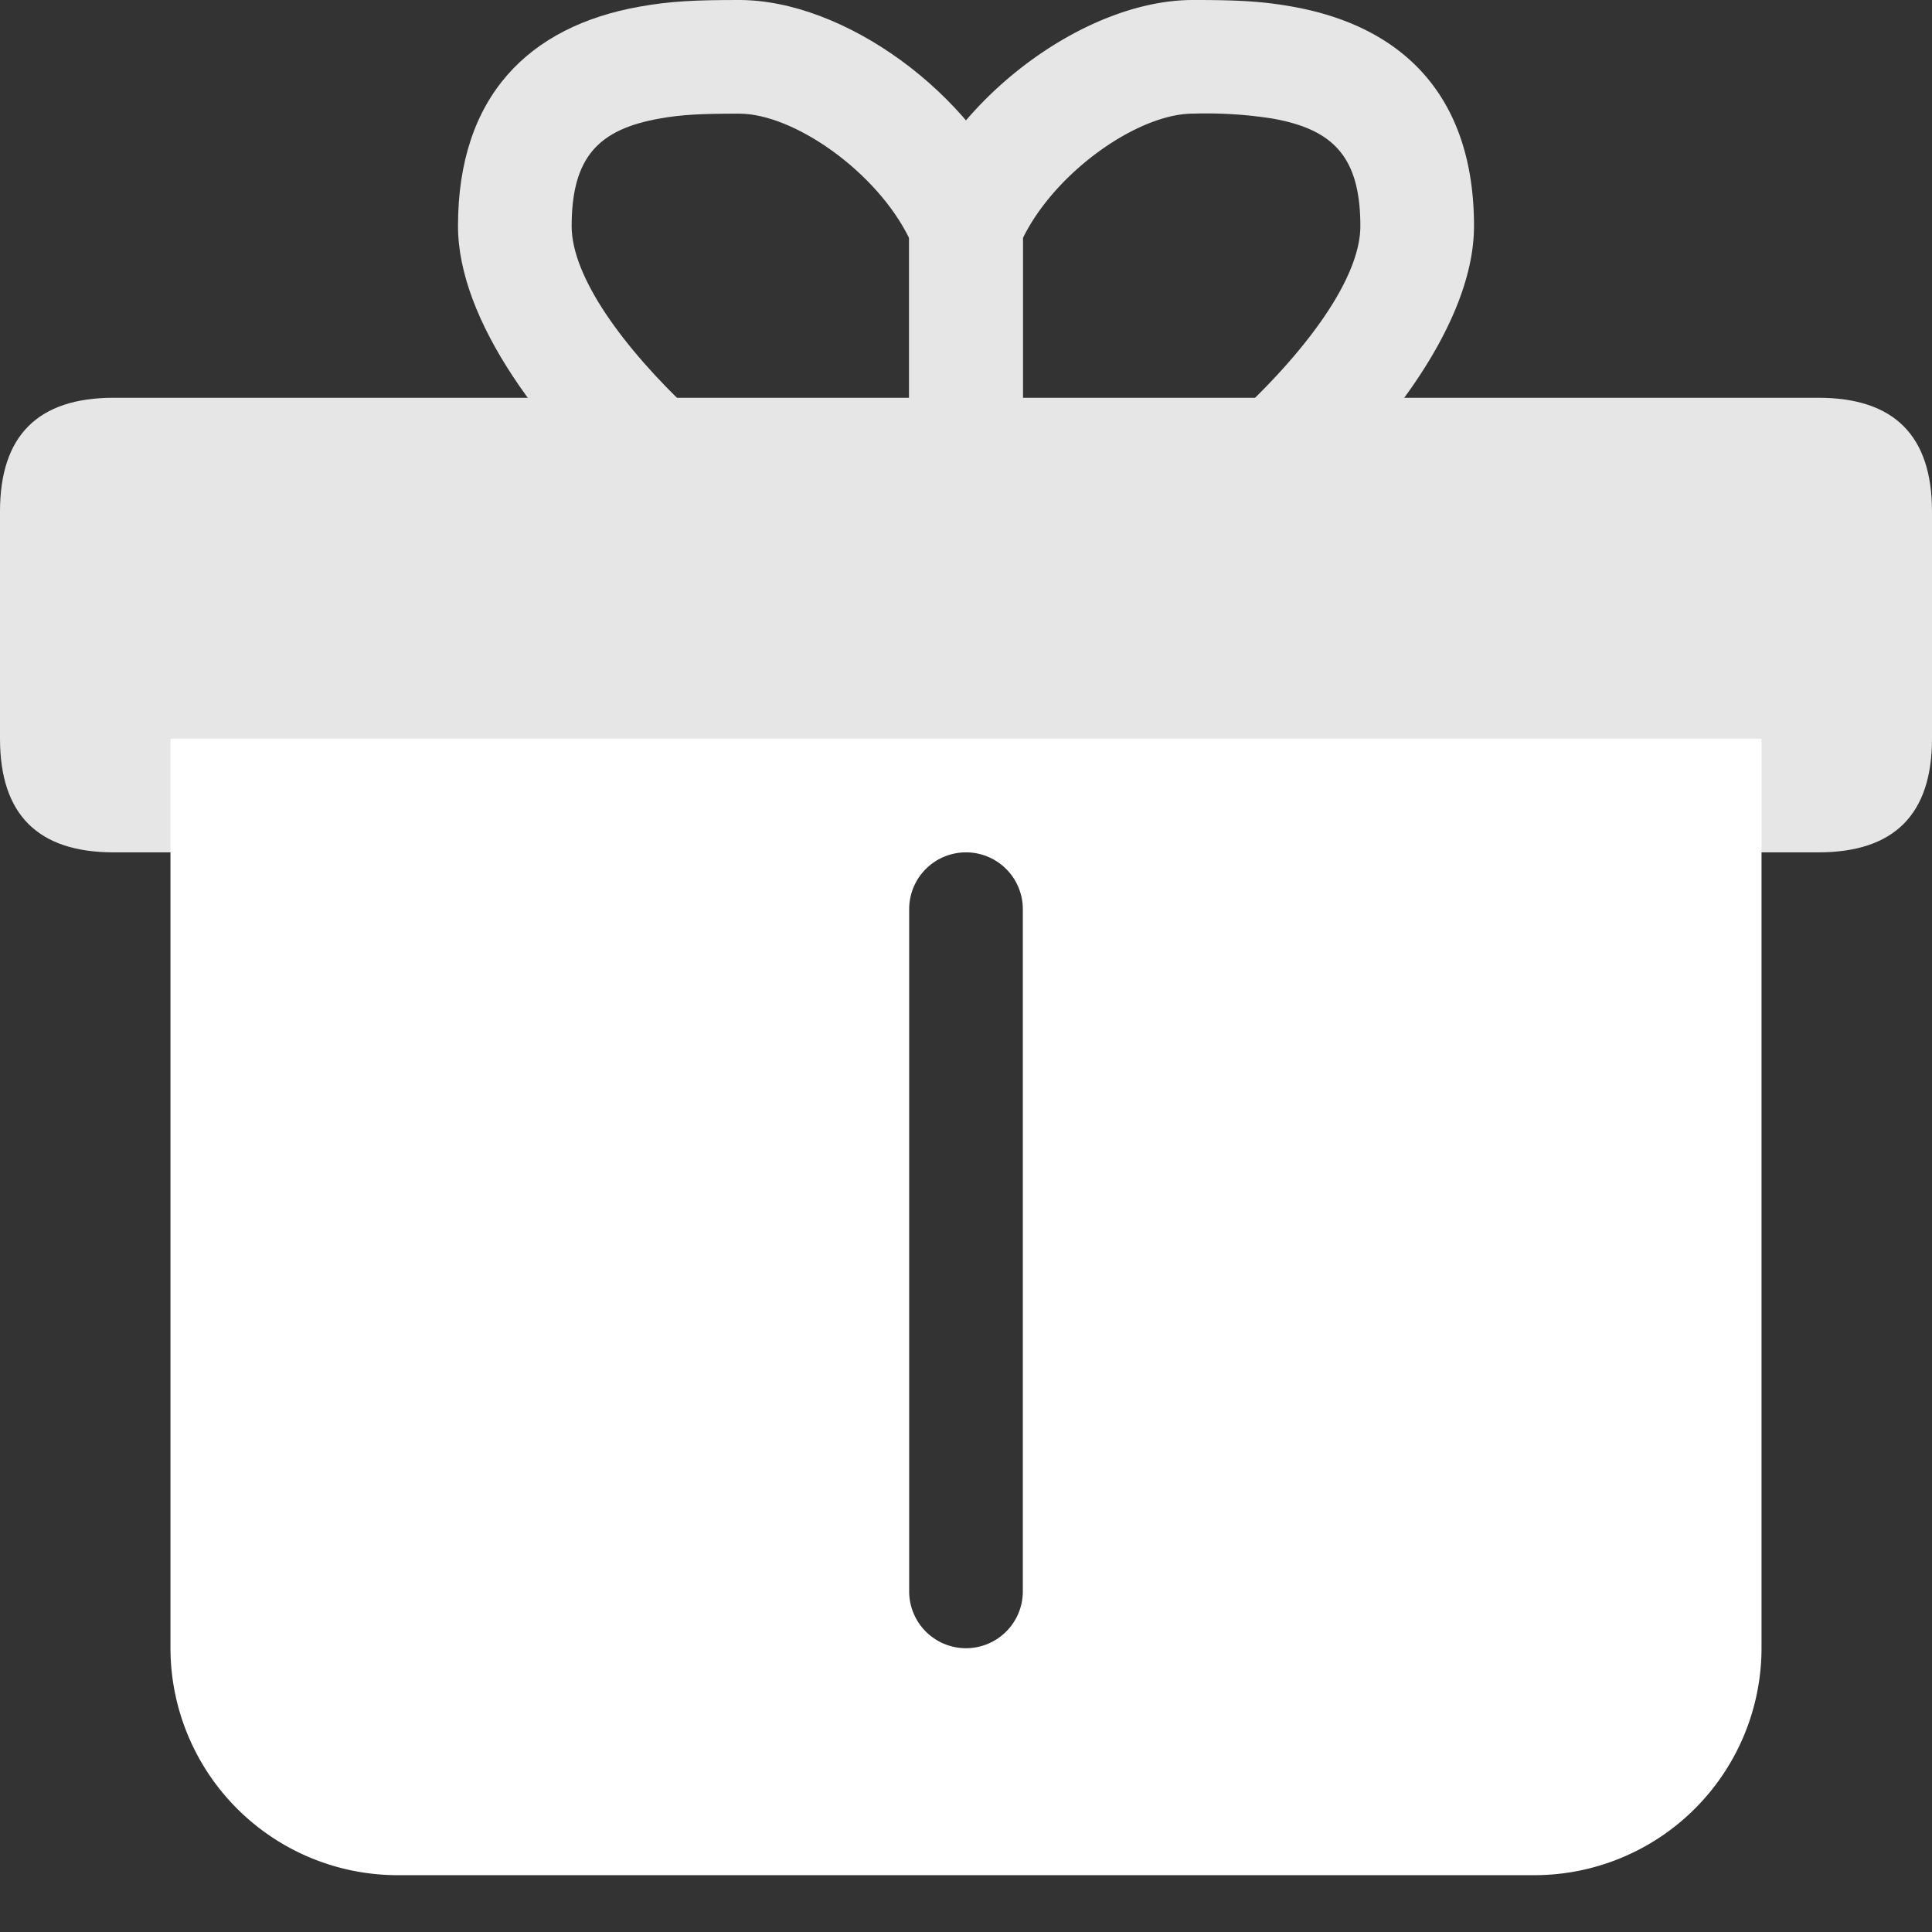
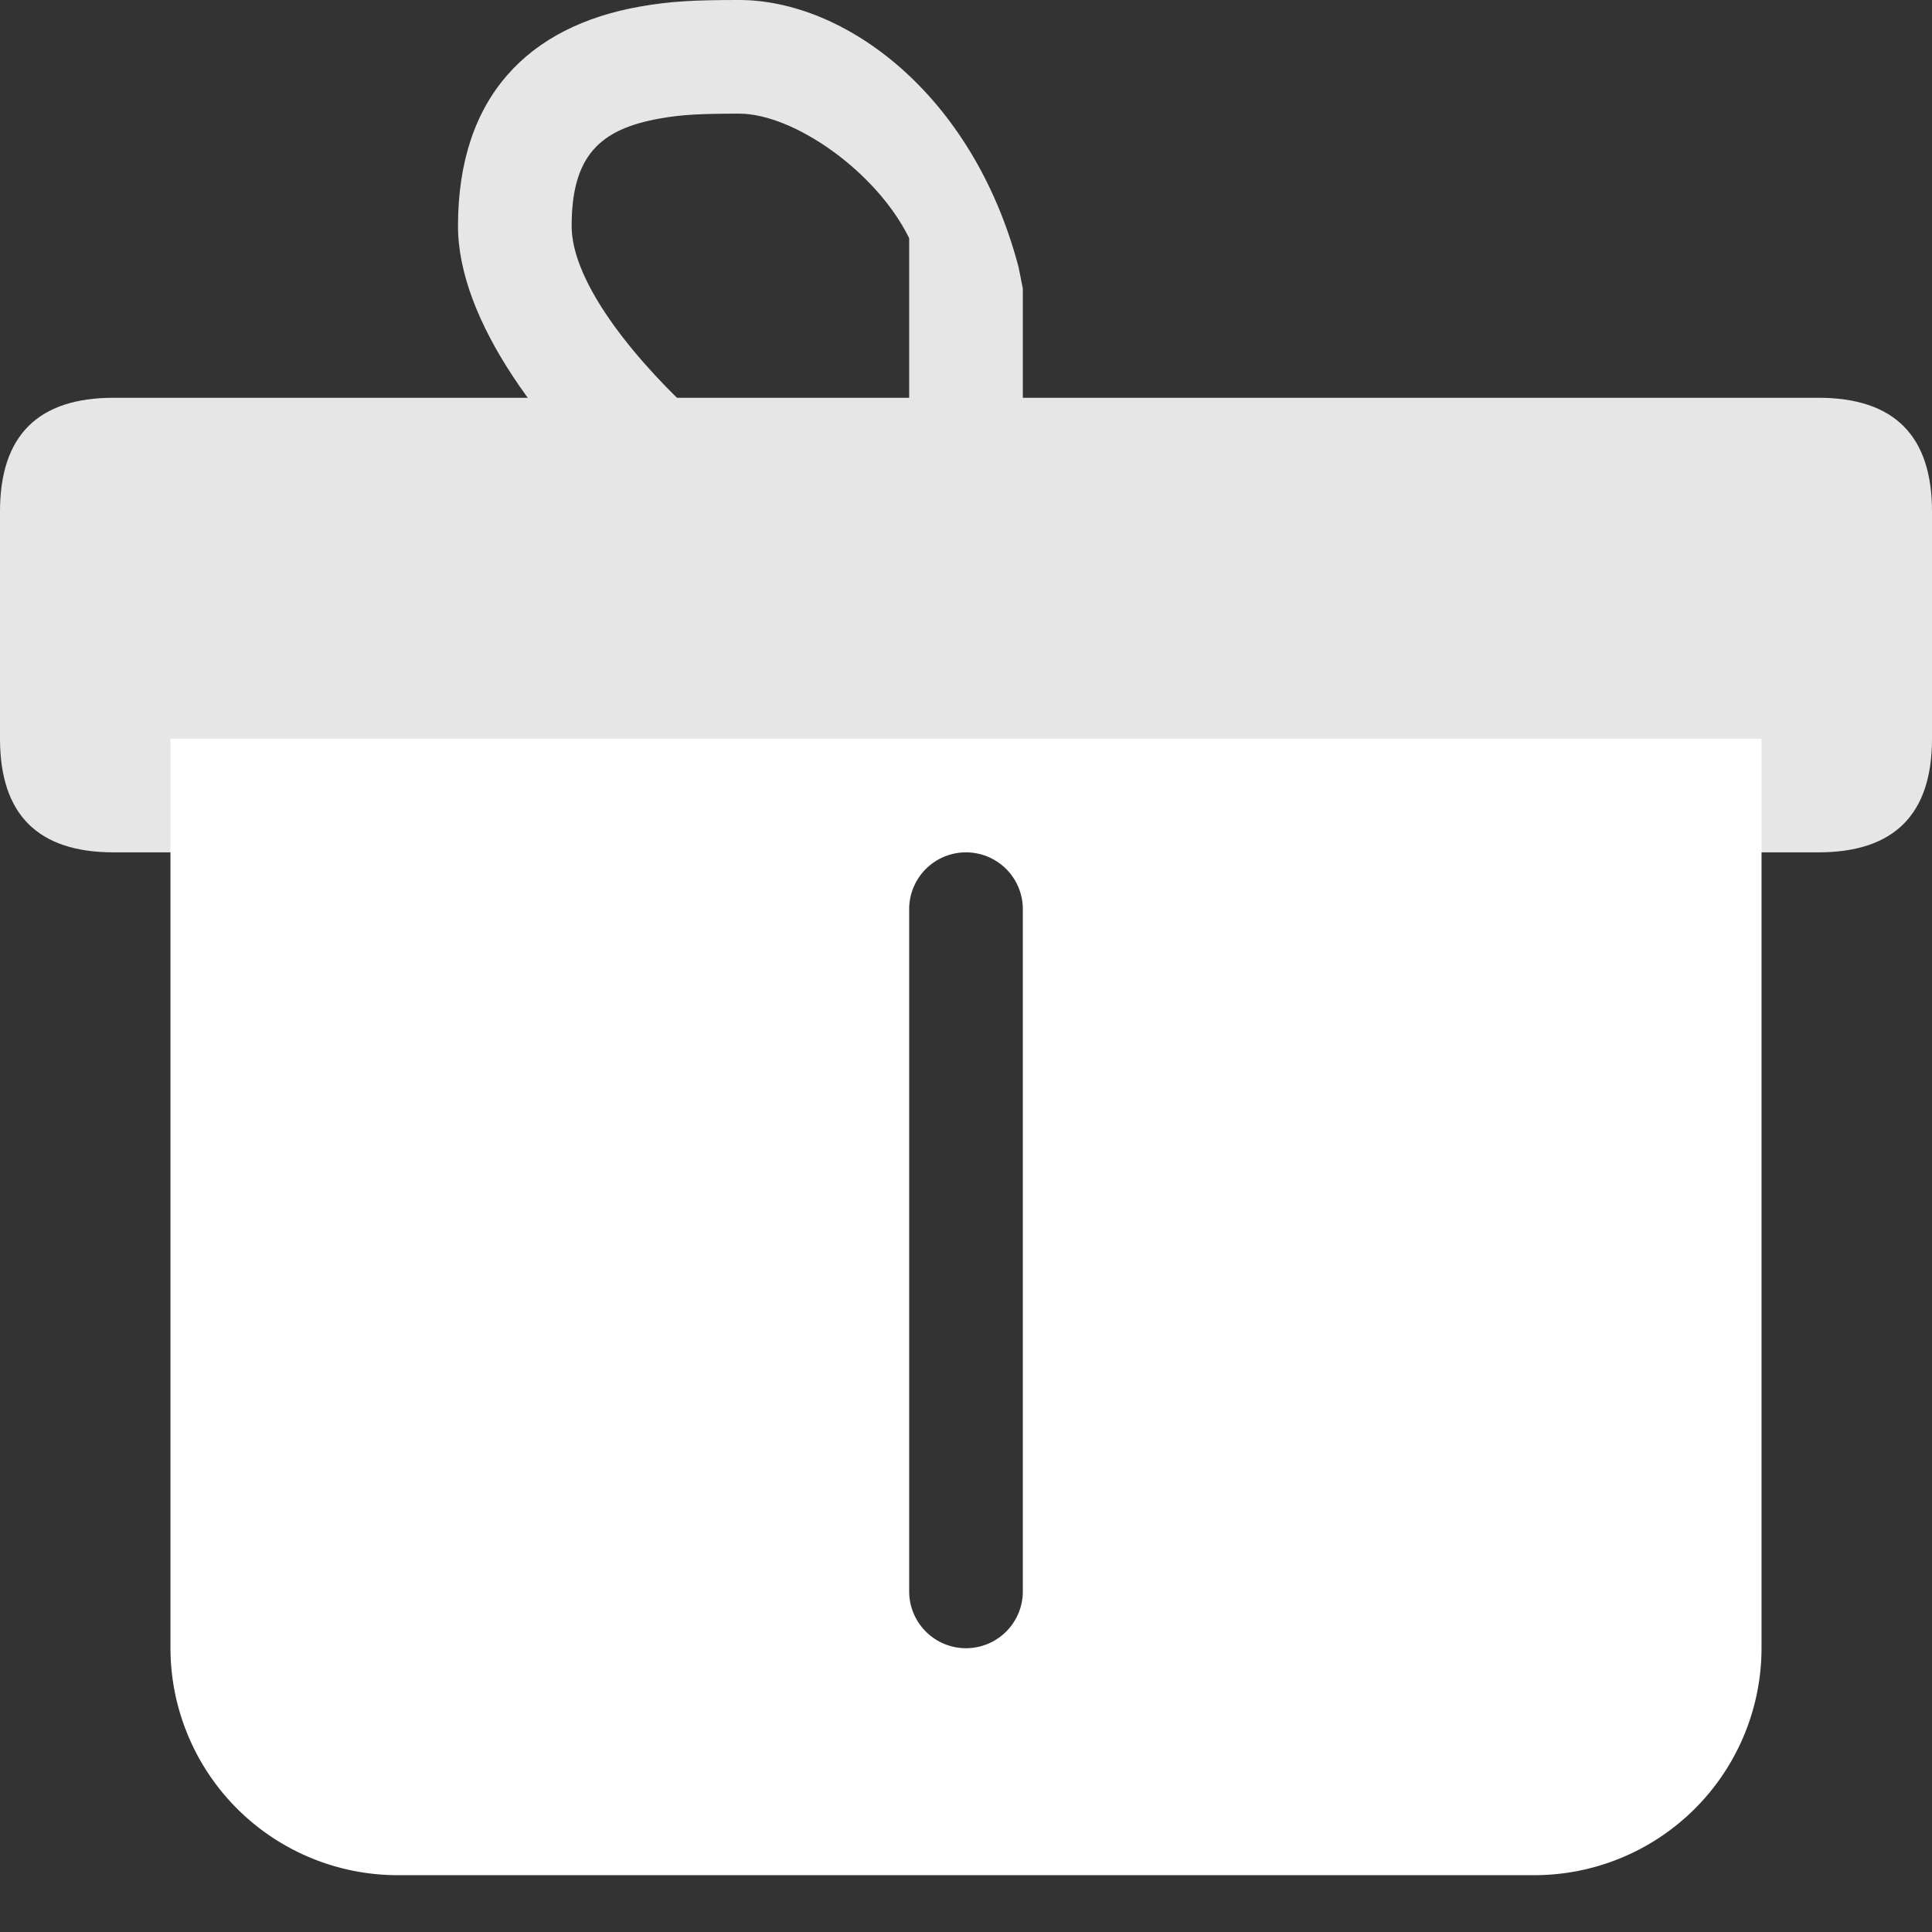
<svg xmlns="http://www.w3.org/2000/svg" viewBox="0 0 1024 1024" version="1.1" p-id="3651" width="200" height="200">
  <rect x="0" y="0" width="1024" height="1024" fill="#333333" stroke="none" />
-   <path d="M542.118 361.412V152.877v-33.069l-2.289-11.445C515.433 49.092 447.307 0 391.77 0c-23.492 0-36.322 0.602-52.646 3.494-58.85 10.421-96.376 47.586-96.376 116.314C242.748 218.775 418.876 361.412 512 361.412H542.118zM302.984 119.868c0-36.924 14.577-51.381 46.682-57.043C361.412 60.717 371.772 60.235 391.77 60.235c28.913 0 72.824 30.72 90.112 66.018v168.538c-69.993-25.419-178.899-121.073-178.899-174.984z" fill="#e6e6e6" p-id="3652" />
-   <path d="M481.882 361.412V225.581 119.808l2.289-11.445C508.567 49.092 576.693 0 632.23 0c23.492 0 36.322 0.602 52.646 3.494 58.85 10.421 96.376 47.586 96.376 116.314C781.252 218.775 605.124 361.412 512 361.412H481.882z m239.134-241.544c0-36.924-14.577-51.381-46.682-57.043A225.461 225.461 0 0 0 632.23 60.235c-28.913 0-72.824 30.72-90.112 66.018v168.538c69.993-25.419 178.899-121.073 178.899-174.984z" fill="#e6e6e6" p-id="3653" />
+   <path d="M542.118 361.412V152.877l-2.289-11.445C515.433 49.092 447.307 0 391.77 0c-23.492 0-36.322 0.602-52.646 3.494-58.85 10.421-96.376 47.586-96.376 116.314C242.748 218.775 418.876 361.412 512 361.412H542.118zM302.984 119.868c0-36.924 14.577-51.381 46.682-57.043C361.412 60.717 371.772 60.235 391.77 60.235c28.913 0 72.824 30.72 90.112 66.018v168.538c-69.993-25.419-178.899-121.073-178.899-174.984z" fill="#e6e6e6" p-id="3652" />
  <path d="M0 210.824m60.235 0l903.529 0q60.235 0 60.235 60.235l0 120.471q0 60.235-60.235 60.235l-903.529 0q-60.235 0-60.235-60.235l0-120.471q0-60.235 60.235-60.235Z" fill="#e6e6e6" p-id="3654" />
  <path d="M90.353 391.529h843.294v481.882a120.471 120.471 0 0 1-120.471 120.471h-602.353a120.471 120.471 0 0 1-120.471-120.471v-481.882z m421.647 60.235A30.118 30.118 0 0 0 481.882 481.882v361.412a30.118 30.118 0 1 0 60.235 0V481.882a30.118 30.118 0 0 0-30.118-30.118z" fill="#fff" p-id="3655" />
</svg>